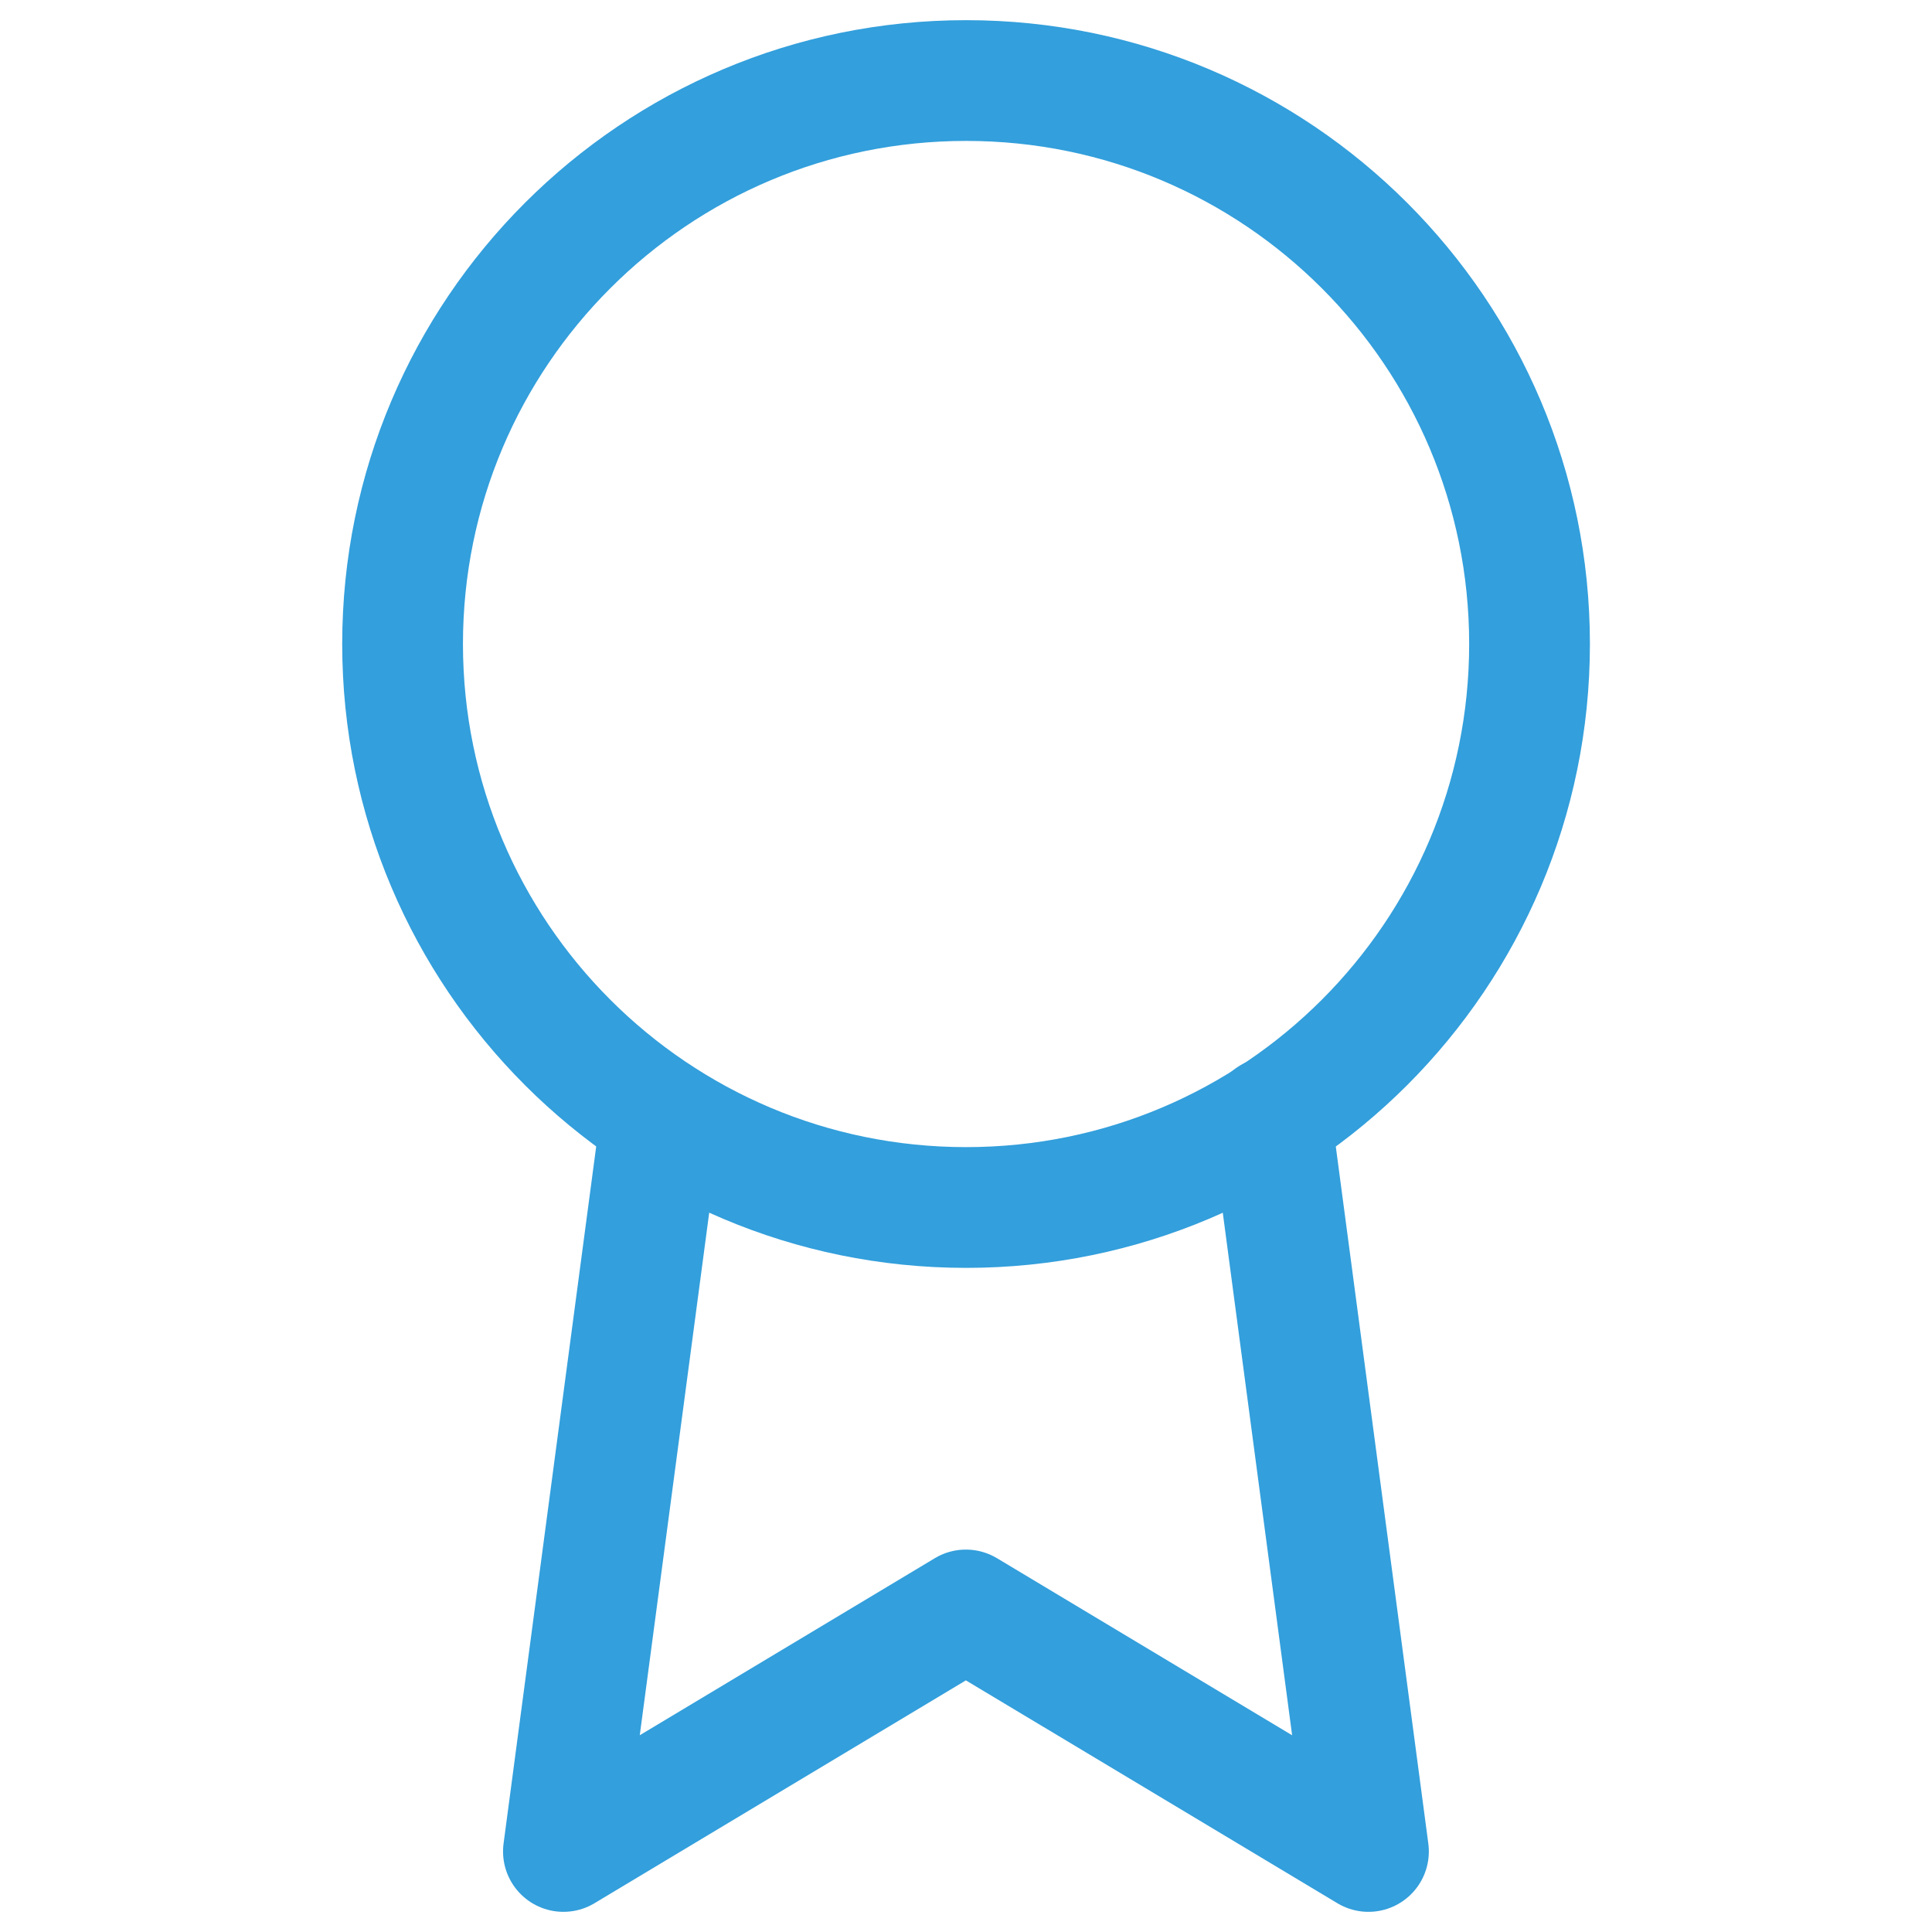
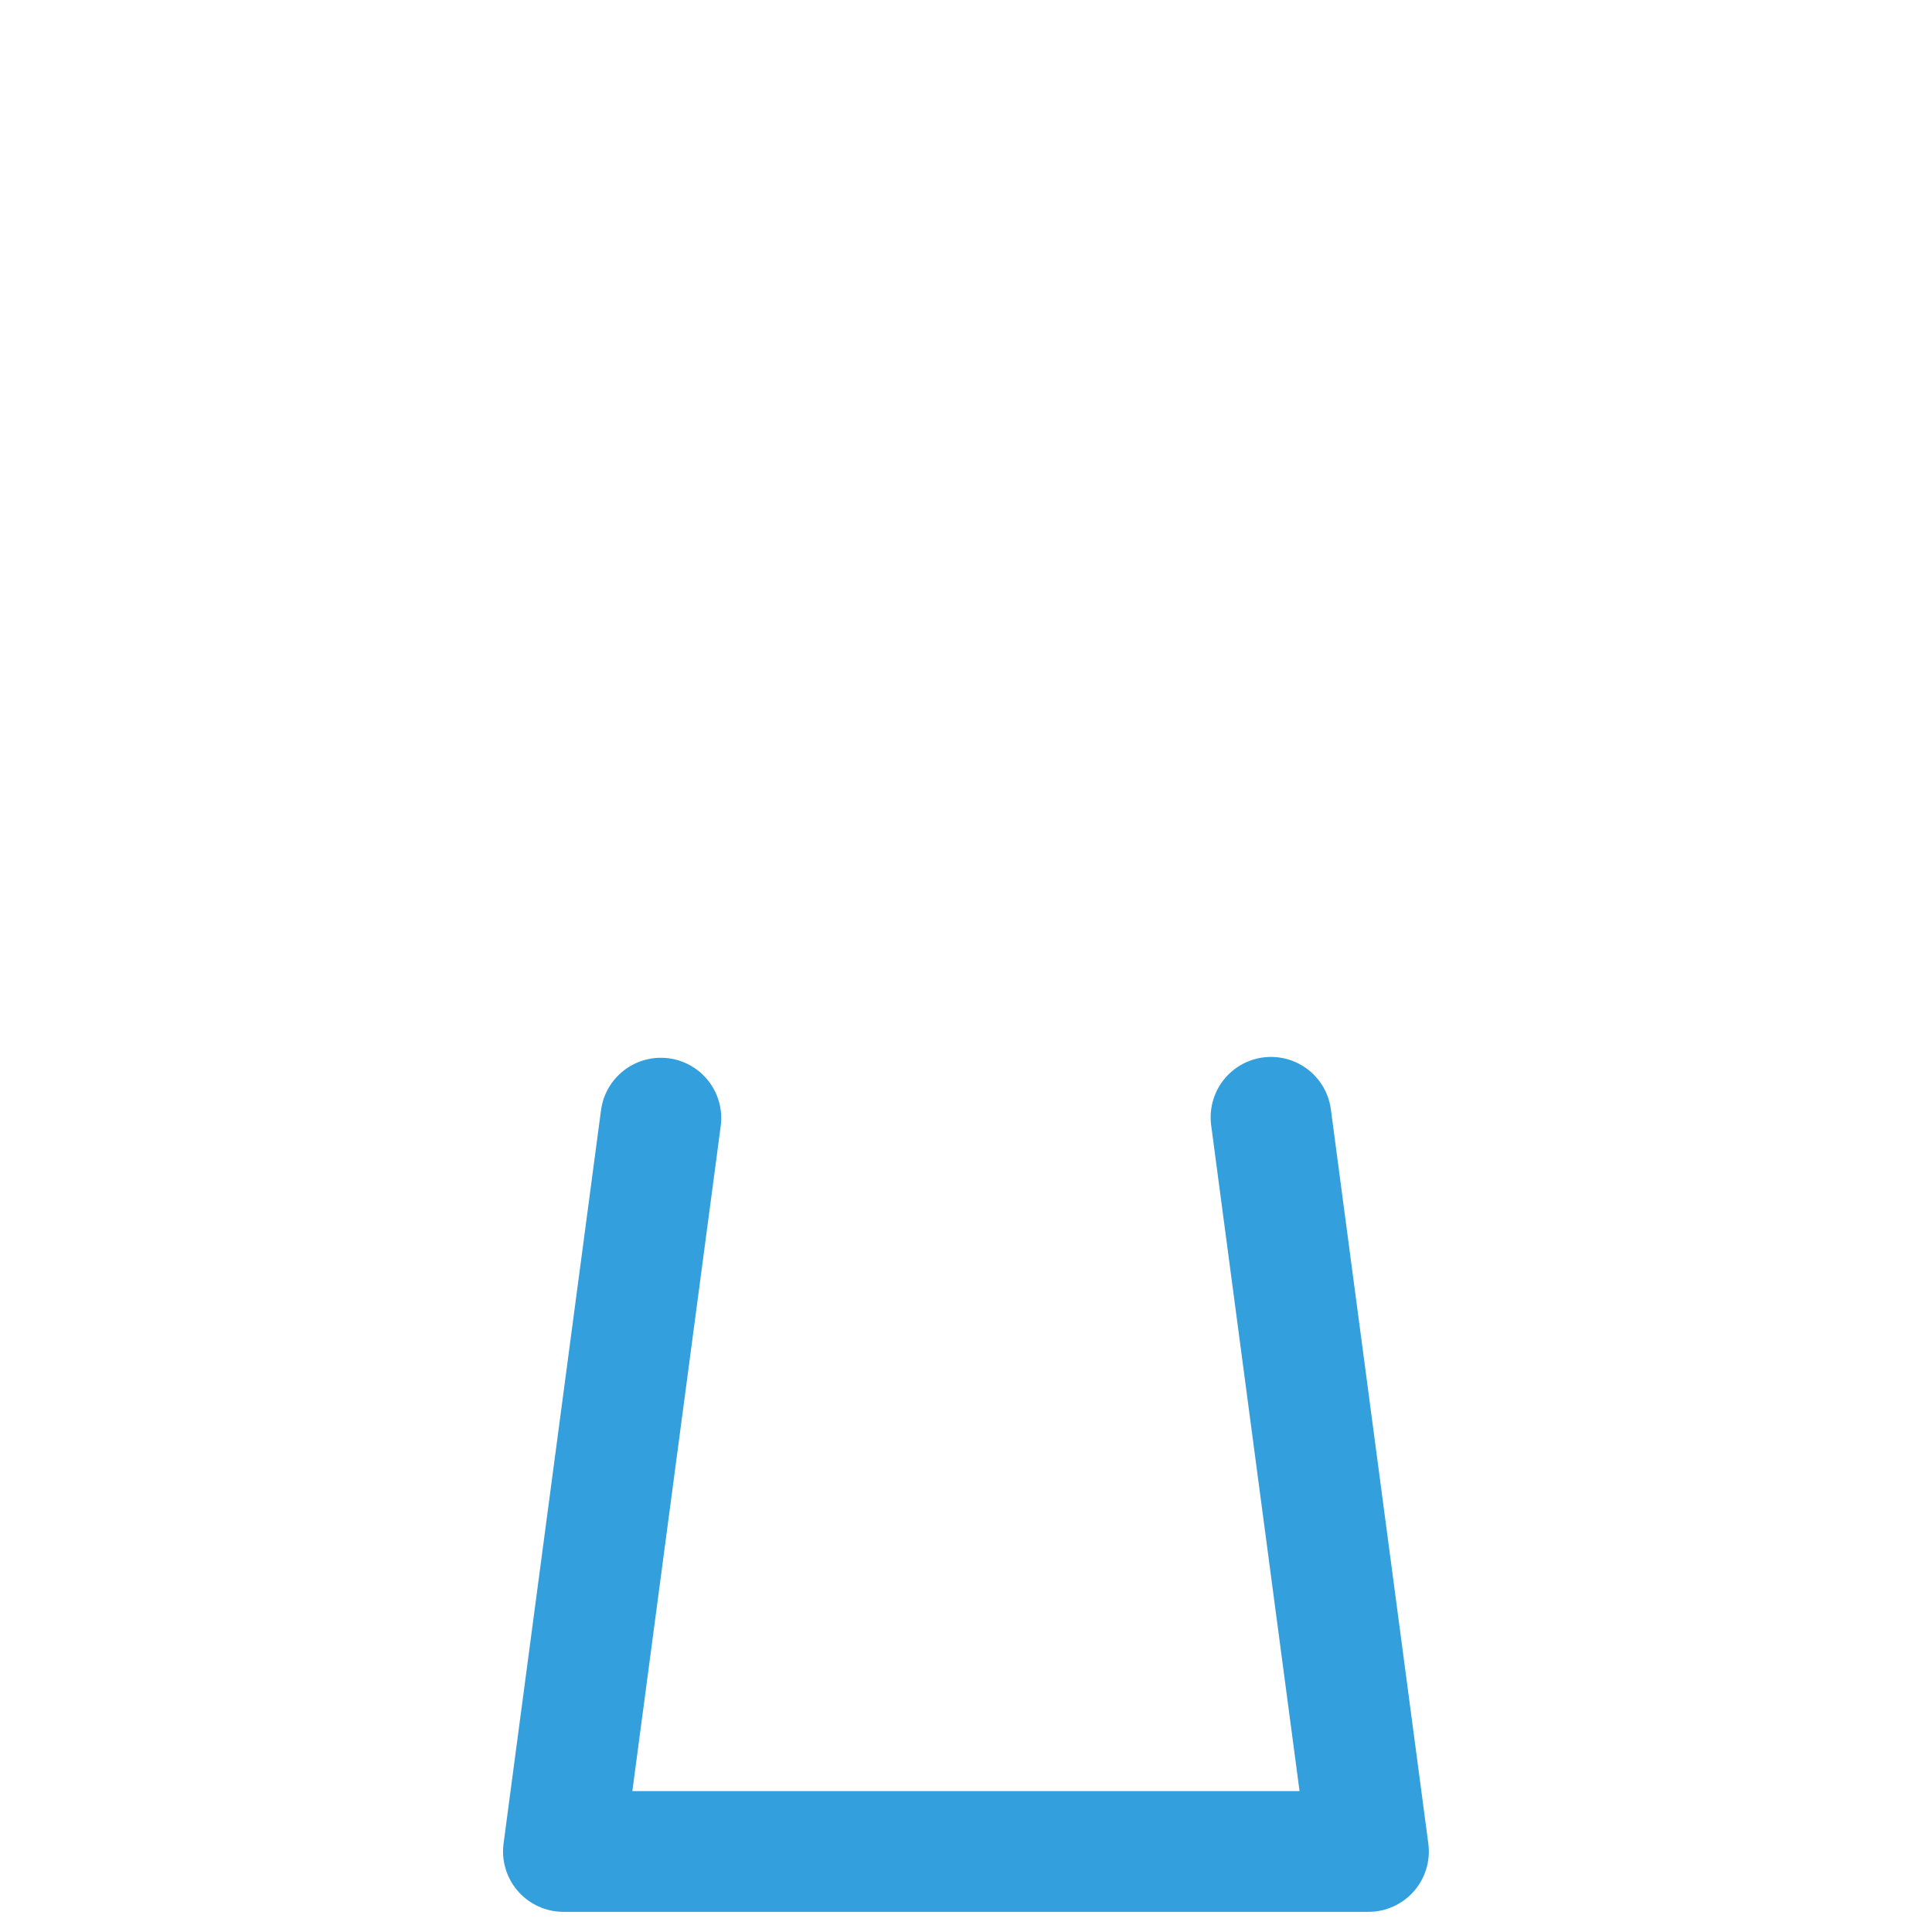
<svg xmlns="http://www.w3.org/2000/svg" width="16" height="16" viewBox="0 0 16 16" fill="none">
-   <path d="M8.001 10C10.578 10 12.667 7.91 12.667 5.333C12.667 2.756 10.578 0.667 8.001 0.667C5.423 0.667 3.334 2.756 3.334 5.333C3.334 7.91 5.423 10 8.001 10Z" stroke="#339FDC" stroke-linecap="round" stroke-linejoin="round" />
-   <path d="M5.473 9.26L4.666 15.333L7.999 13.333L11.333 15.333L10.526 9.253" stroke="#339FDC" stroke-linecap="round" stroke-linejoin="round" />
+   <path d="M5.473 9.26L4.666 15.333L11.333 15.333L10.526 9.253" stroke="#339FDC" stroke-linecap="round" stroke-linejoin="round" />
</svg>